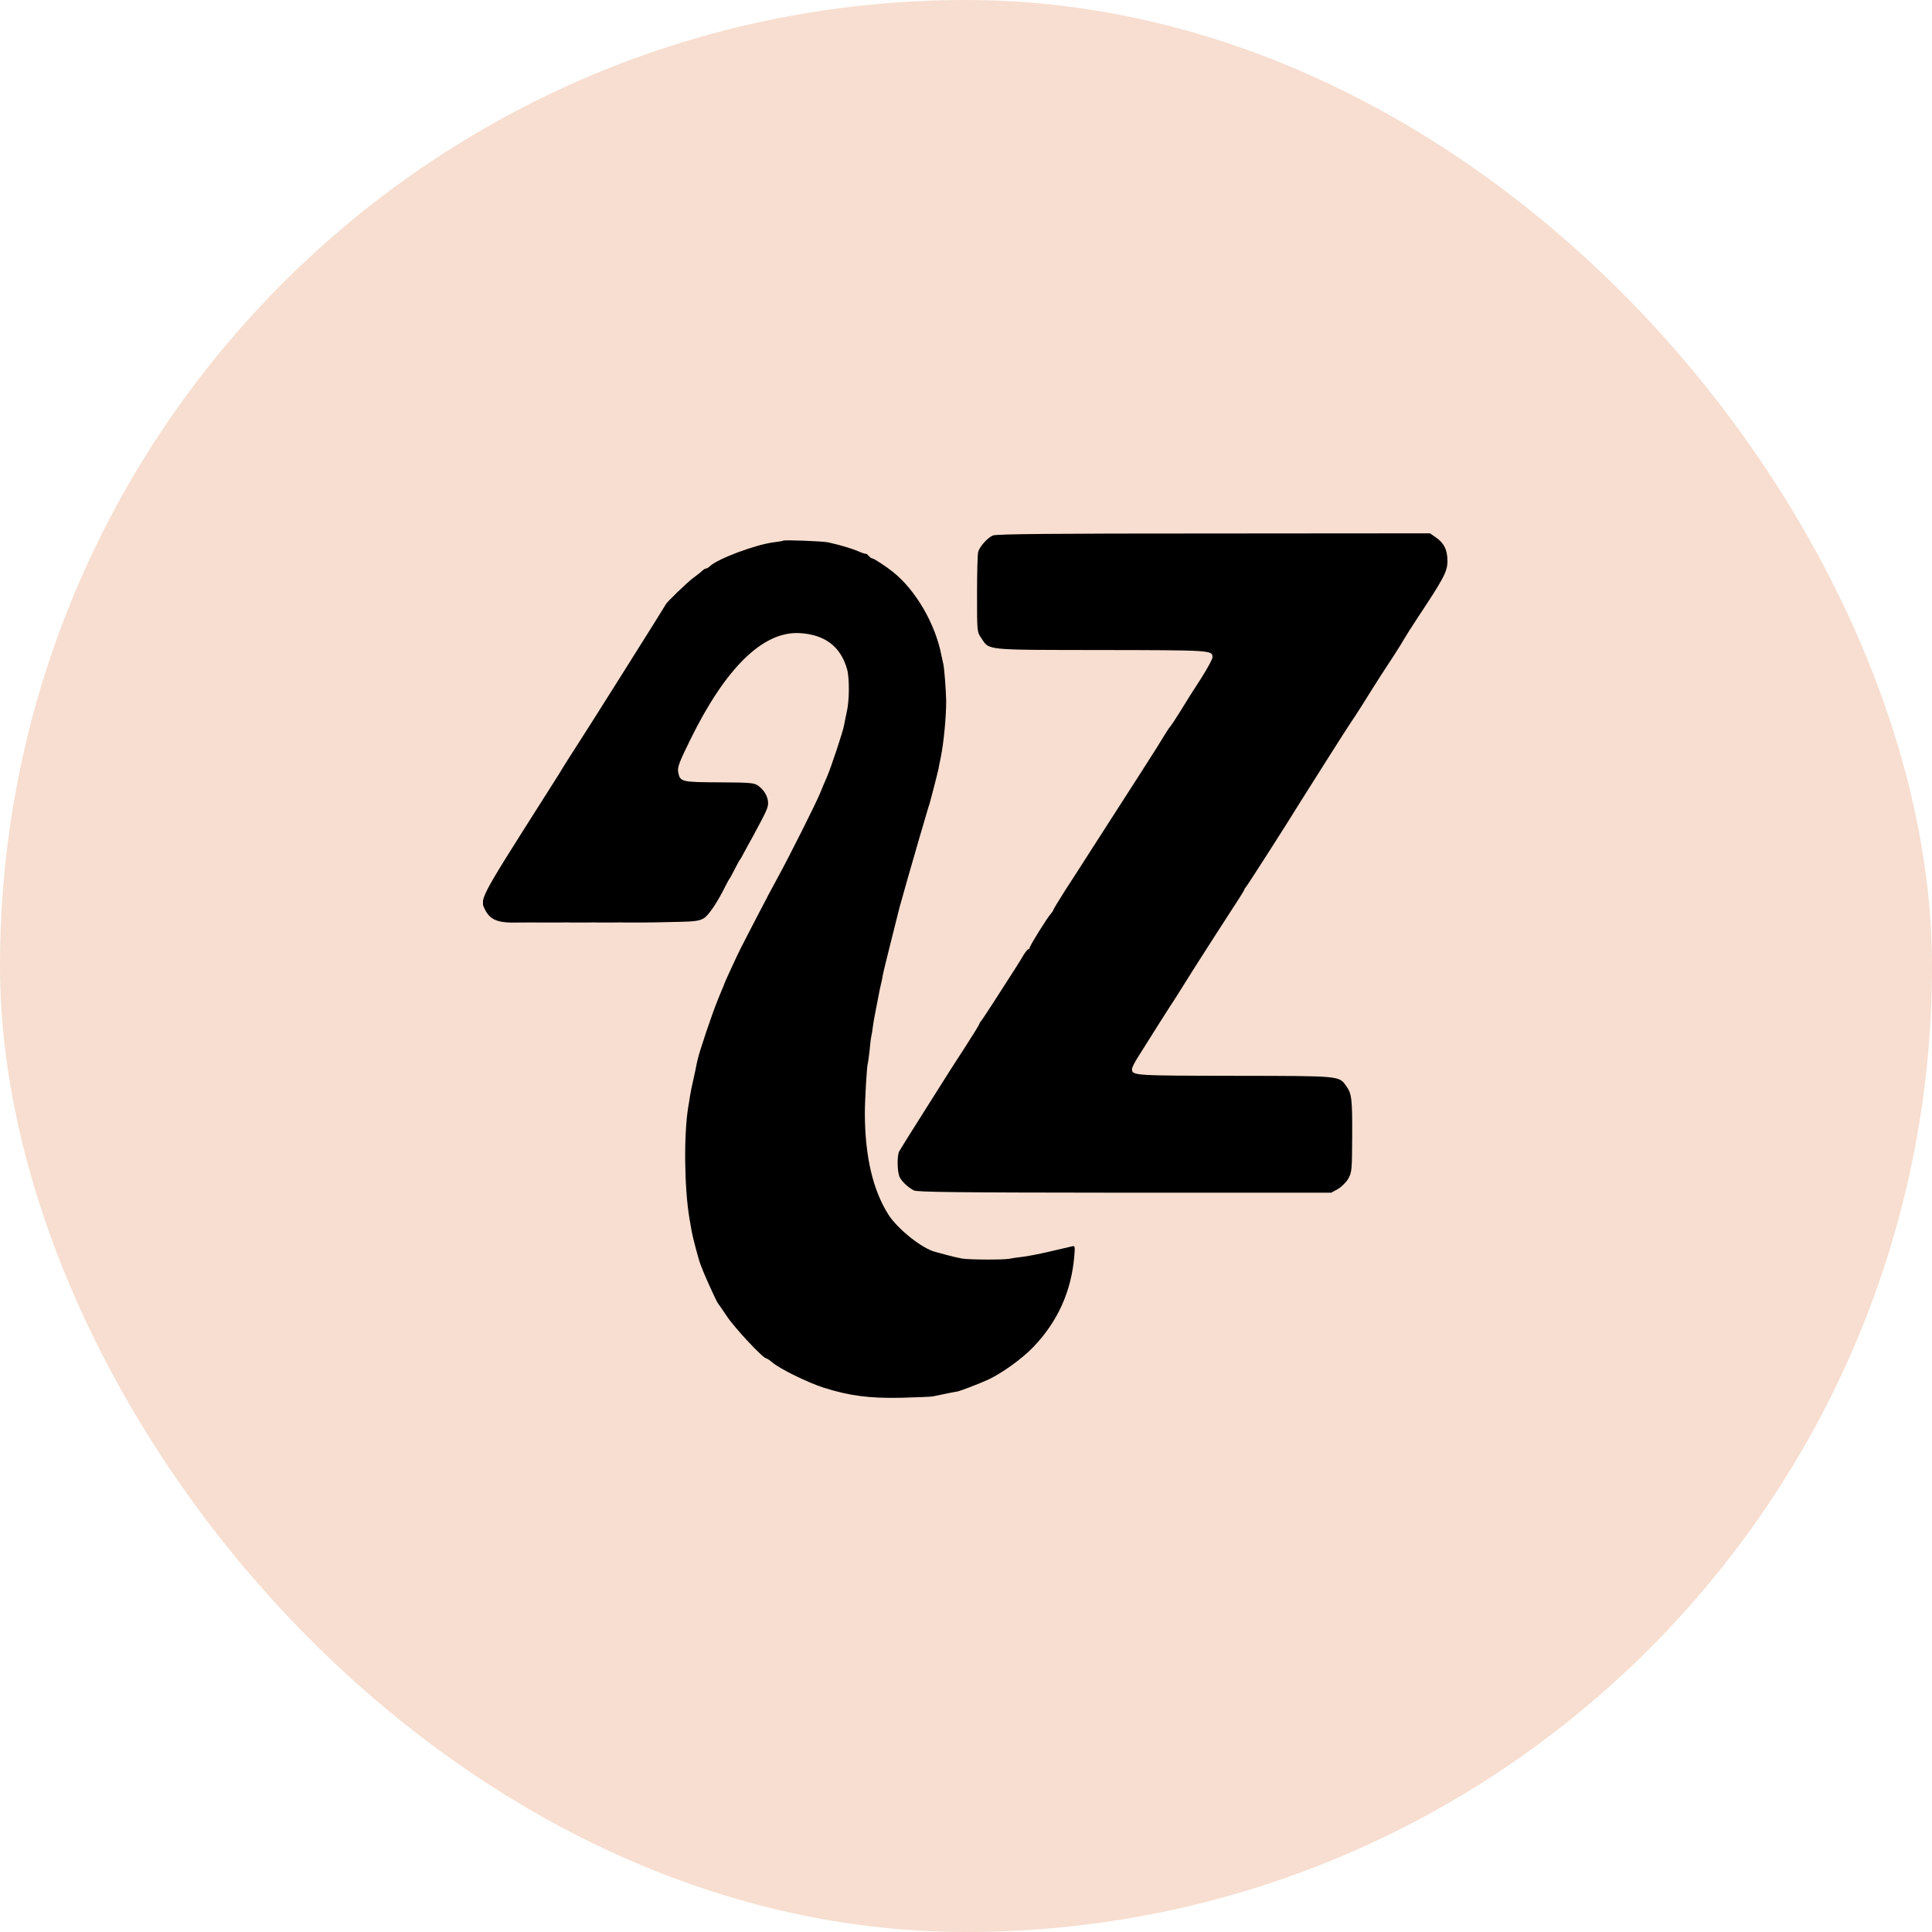
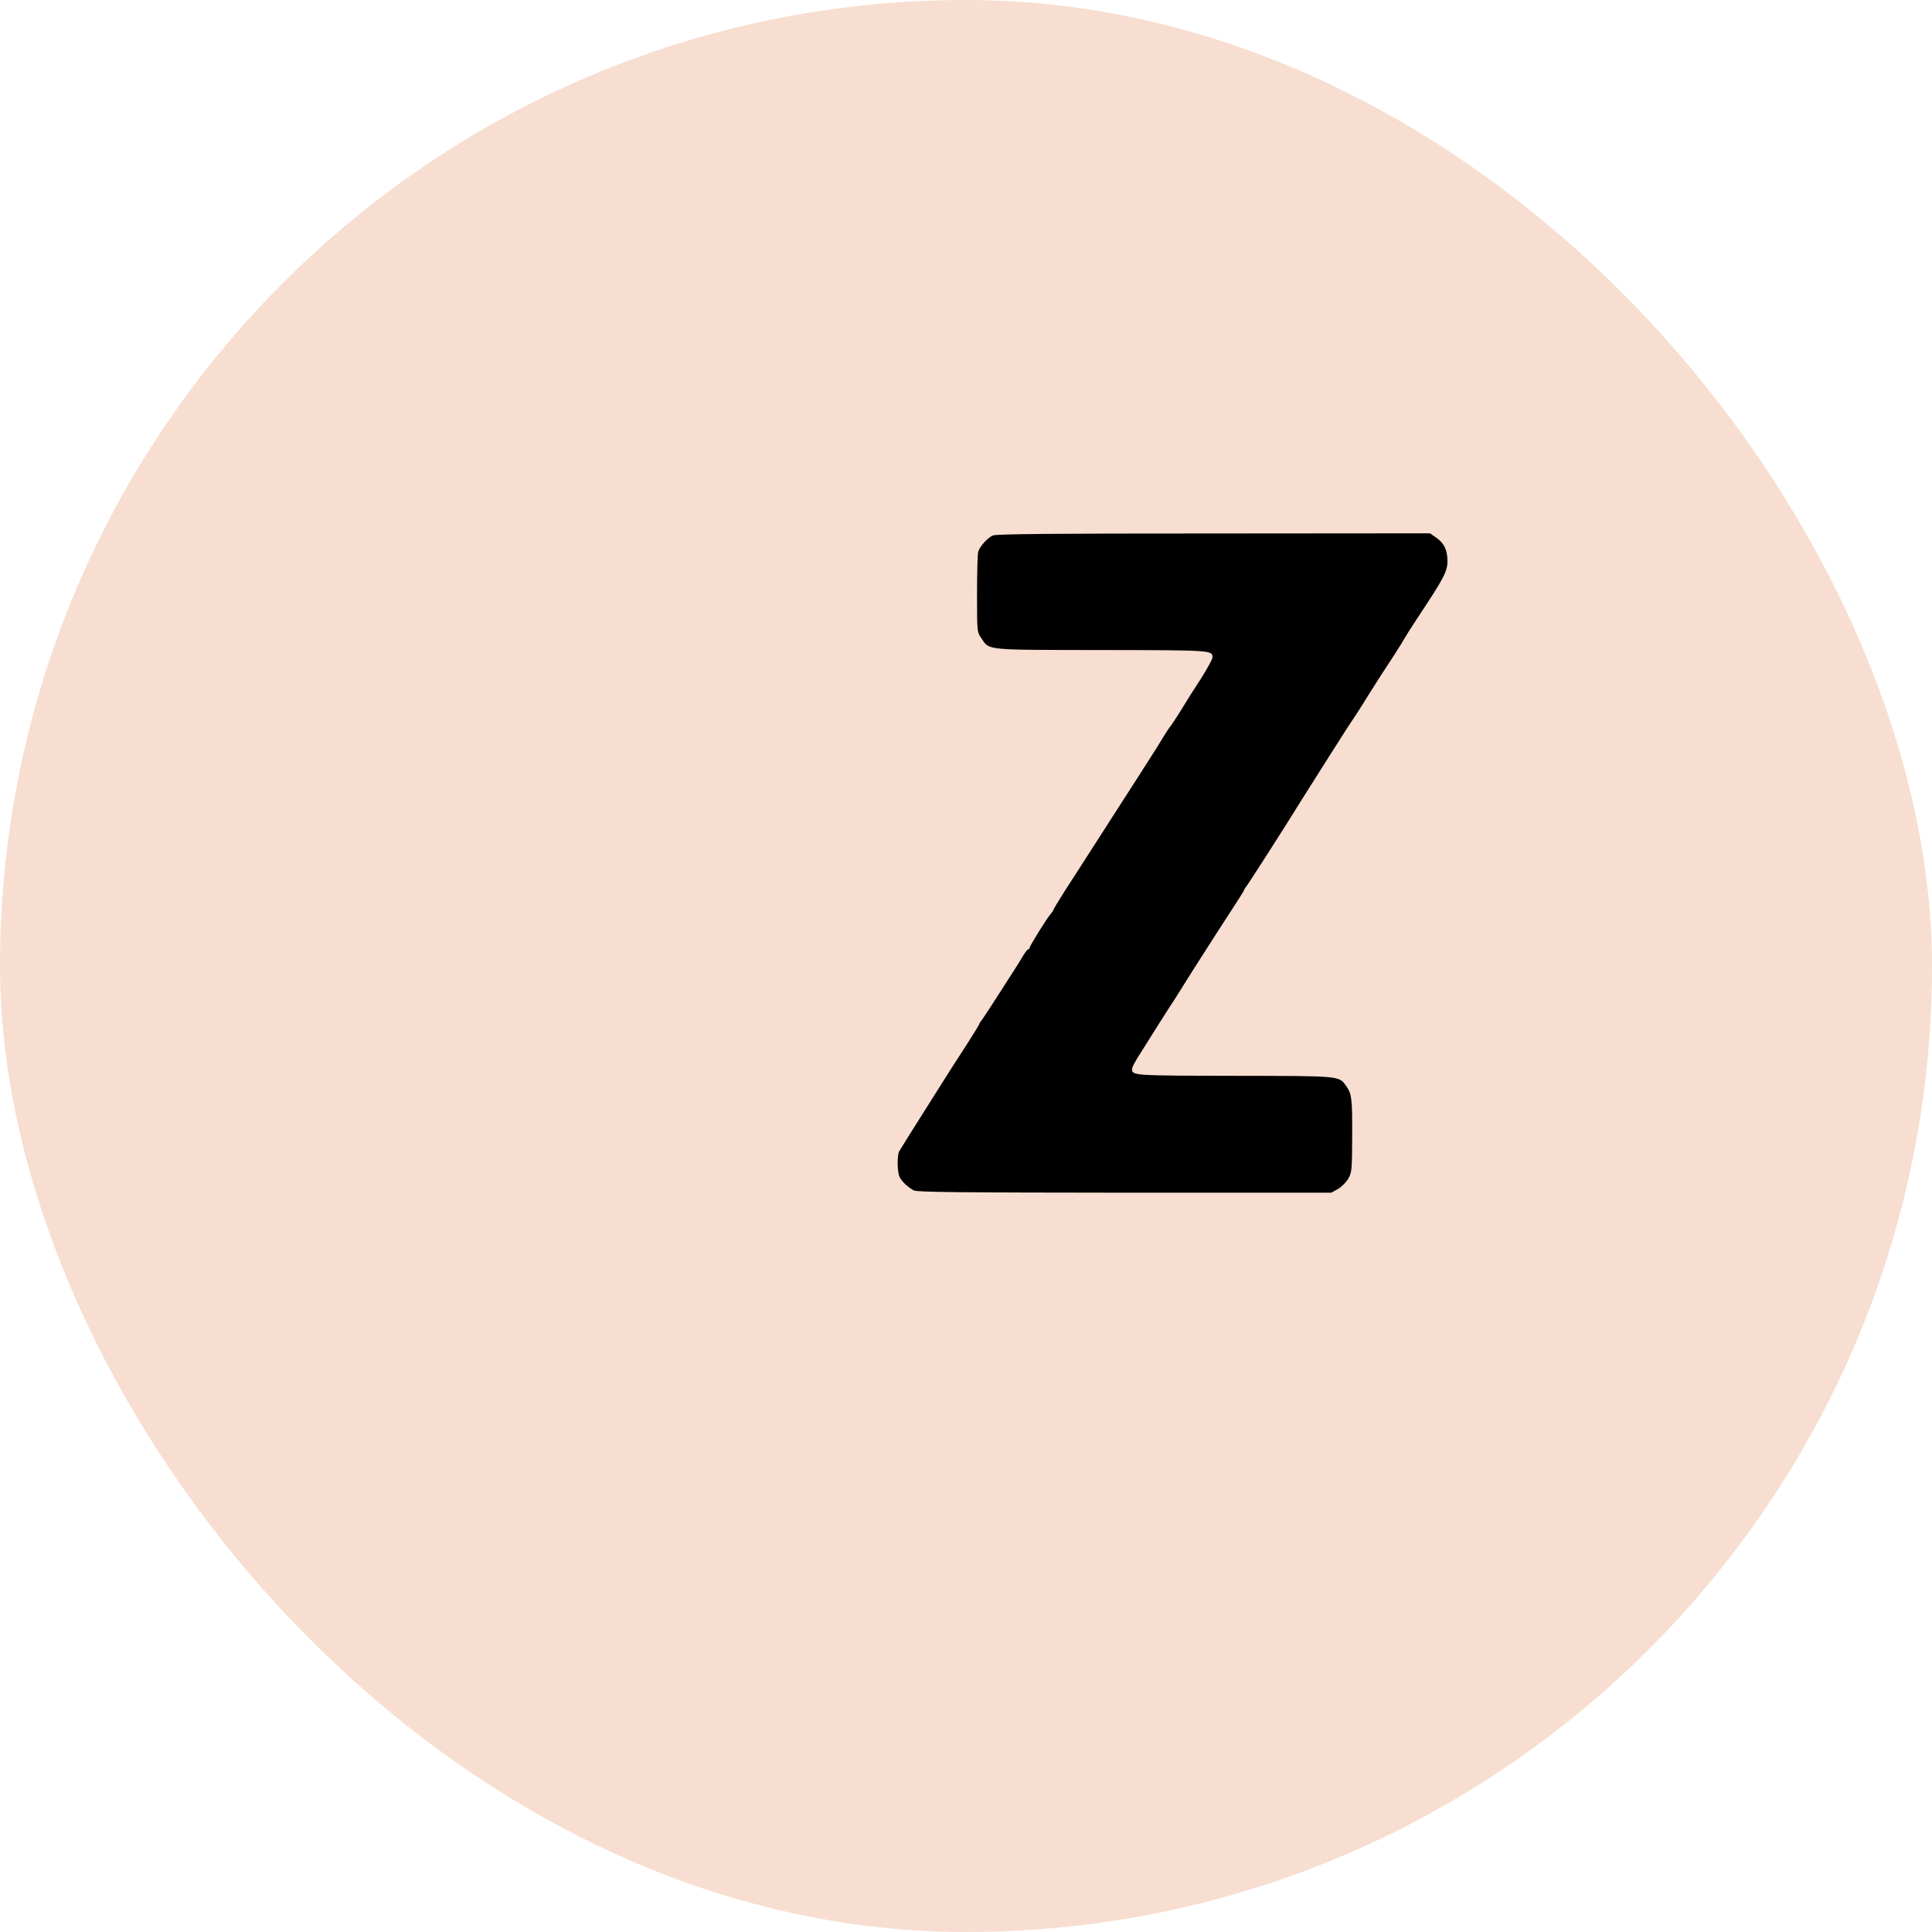
<svg xmlns="http://www.w3.org/2000/svg" version="1.1" width="1000" height="1000">
  <g clip-path="url(#SvgjsClipPath1137)">
    <rect width="1000" height="1000" fill="#f7ded0" />
    <g transform="matrix(0.868,0,0,0.868,250,250)">
      <svg version="1.1" width="576" height="576">
        <svg version="1.1" id="Ebene_1" x="0px" y="0px" viewBox="0 0 576 576" style="enable-background:new 0 0 576 576;" xml:space="preserve">
          <g transform="translate(0,576) scale(0.1,-0.1)">
            <path d="M3040,5447c-33-15-78-66-87-97c-4-14-7-127-7-251c0-223,0-227,24-262c52-76,10-72,717-73c664-1,663-1,663-44   c0-10-31-67-69-127c-39-59-94-146-122-193c-29-47-56-87-59-90c-4-3-20-27-36-53c-35-58-33-55-159-252c-55-85-116-180-135-210   s-79-123-133-207s-129-202-168-261c-38-60-69-111-69-115c0-3-7-13-15-22c-21-23-125-190-125-201c0-5-4-9-8-9s-16-15-27-32   c-18-31-50-83-186-293c-32-49-62-95-68-102s-11-15-11-18c0-4-37-64-82-134c-46-70-87-135-93-144c-5-9-74-116-151-239   c-78-123-146-232-152-243c-14-28-12-125,3-155c14-27,46-57,83-78c19-11,260-13,1257-14h1233l40,22c22,13,49,40,62,62   c21,38,22,52,23,252c1,224-3,253-34,298c-46,64-25,62-665,63c-604,1-614,1-614,41c0,8,17,42,39,76c35,57,196,311,221,348   c13,20,102,162,115,183c14,23,232,362,267,415c15,24,28,45,28,48s5,10,11,17c11,13,249,384,324,507c62,99,292,462,302,475   c5,6,32,48,62,95c91,146,144,228,197,308c27,42,53,84,57,92s38,62,76,120c158,238,182,281,182,343c1,67-21,111-71,144l-33,23   l-1291-1C3400,5459,3059,5456,3040,5447z" />
-             <path d="M1789,5416c-2-2-25-6-51-9c-110-13-340-99-386-144c-7-7-17-13-22-13s-15-6-22-13s-31-26-53-42c-38-28-165-151-165-159   c0-3-489-780-520-826c-16-24-93-145-121-192c-15-24-58-92-97-153c-378-596-373-586-338-653c31-59,78-77,201-73c12,0,134,1,155,0   c8,0,44,0,80,0c36,1,72,1,80,0c8,0,44,0,80,0c36,1,72,1,80,0c8,0,44,0,80,0c36,1,72,1,80,0c36,0,157,0,180,1c14,0,77,2,140,3   c93,2,121,6,146,21c29,17,81,94,129,191c11,22,22,42,25,45s16,28,30,55c14,28,27,52,30,55s15,23,26,45c12,22,35,65,52,95   c81,150,92,173,92,201c0,37-22,77-58,103c-24,18-45,20-233,21c-228,1-234,3-245,61c-5,29,5,57,71,191c210,429,433,648,650,638   c153-8,247-79,286-215c15-54,14-189-2-256c-6-27-13-62-16-79c-6-36-78-253-103-310c-10-22-28-65-40-95c-24-59-183-376-251-500   c-23-41-80-149-127-240s-89-172-93-180c-12-22-99-210-99-214c0-2-8-21-17-42c-9-22-17-41-18-44s-5-12-8-20c-30-73-108-304-116-345   c-1-3-1-6-2-7c-1-4-7-30-12-58c-3-14-10-46-16-73c-6-26-14-64-17-85c-3-20-7-48-10-62c-27-163-24-482,7-665c6-33,12-69,14-81   c4-26,43-174,52-194c3-8,7-17,8-20c13-38,88-203,95-210c3-3,27-39,55-80c45-68,215-250,234-250c4,0,21-11,37-25   c45-38,210-119,306-150c152-48,273-64,458-60c91,2,177,6,191,8c14,3,51,10,82,17c31,6,60,12,64,12c12,1,133,47,183,70   c81,37,204,125,271,195c146,152,227,332,245,542c5,63,5,64-18,58c-13-3-72-17-133-31c-60-14-133-28-161-31s-62-8-75-11   c-34-7-236-6-282,1c-21,4-61,13-90,21s-60,16-70,19c-77,19-222,134-278,220c-94,147-141,348-142,605c0,80,12,290,18,300   c1,3,6,36,10,73c3,37,8,78,11,90s7,38,9,57c3,19,7,46,10,60c5,24,20,104,31,160c3,14,7,32,9,40s7,29,9,45c3,17,26,111,51,210   s47,187,49,195s10,35,17,60s13,47,14,50s7,25,14,50c24,86,123,425,128,440c3,8,7,20,8,25c2,6,13,48,25,95s24,94,26,105s8,43,14,70   c18,91,32,240,32,335c-1,62-11,194-17,220c-3,14-8,36-11,50c-36,189-153,391-290,500c-40,32-113,80-122,80c-5,0-15,7-22,15   c-6,8-15,14-18,13c-4-1-25,6-47,16c-35,15-109,37-177,52C2028,5413,1795,5422,1789,5416z" />
          </g>
        </svg>
      </svg>
    </g>
  </g>
  <defs>
    <clipPath id="SvgjsClipPath1137">
      <rect width="1000" height="1000" x="0" y="0" rx="500" ry="500" />
    </clipPath>
  </defs>
</svg>